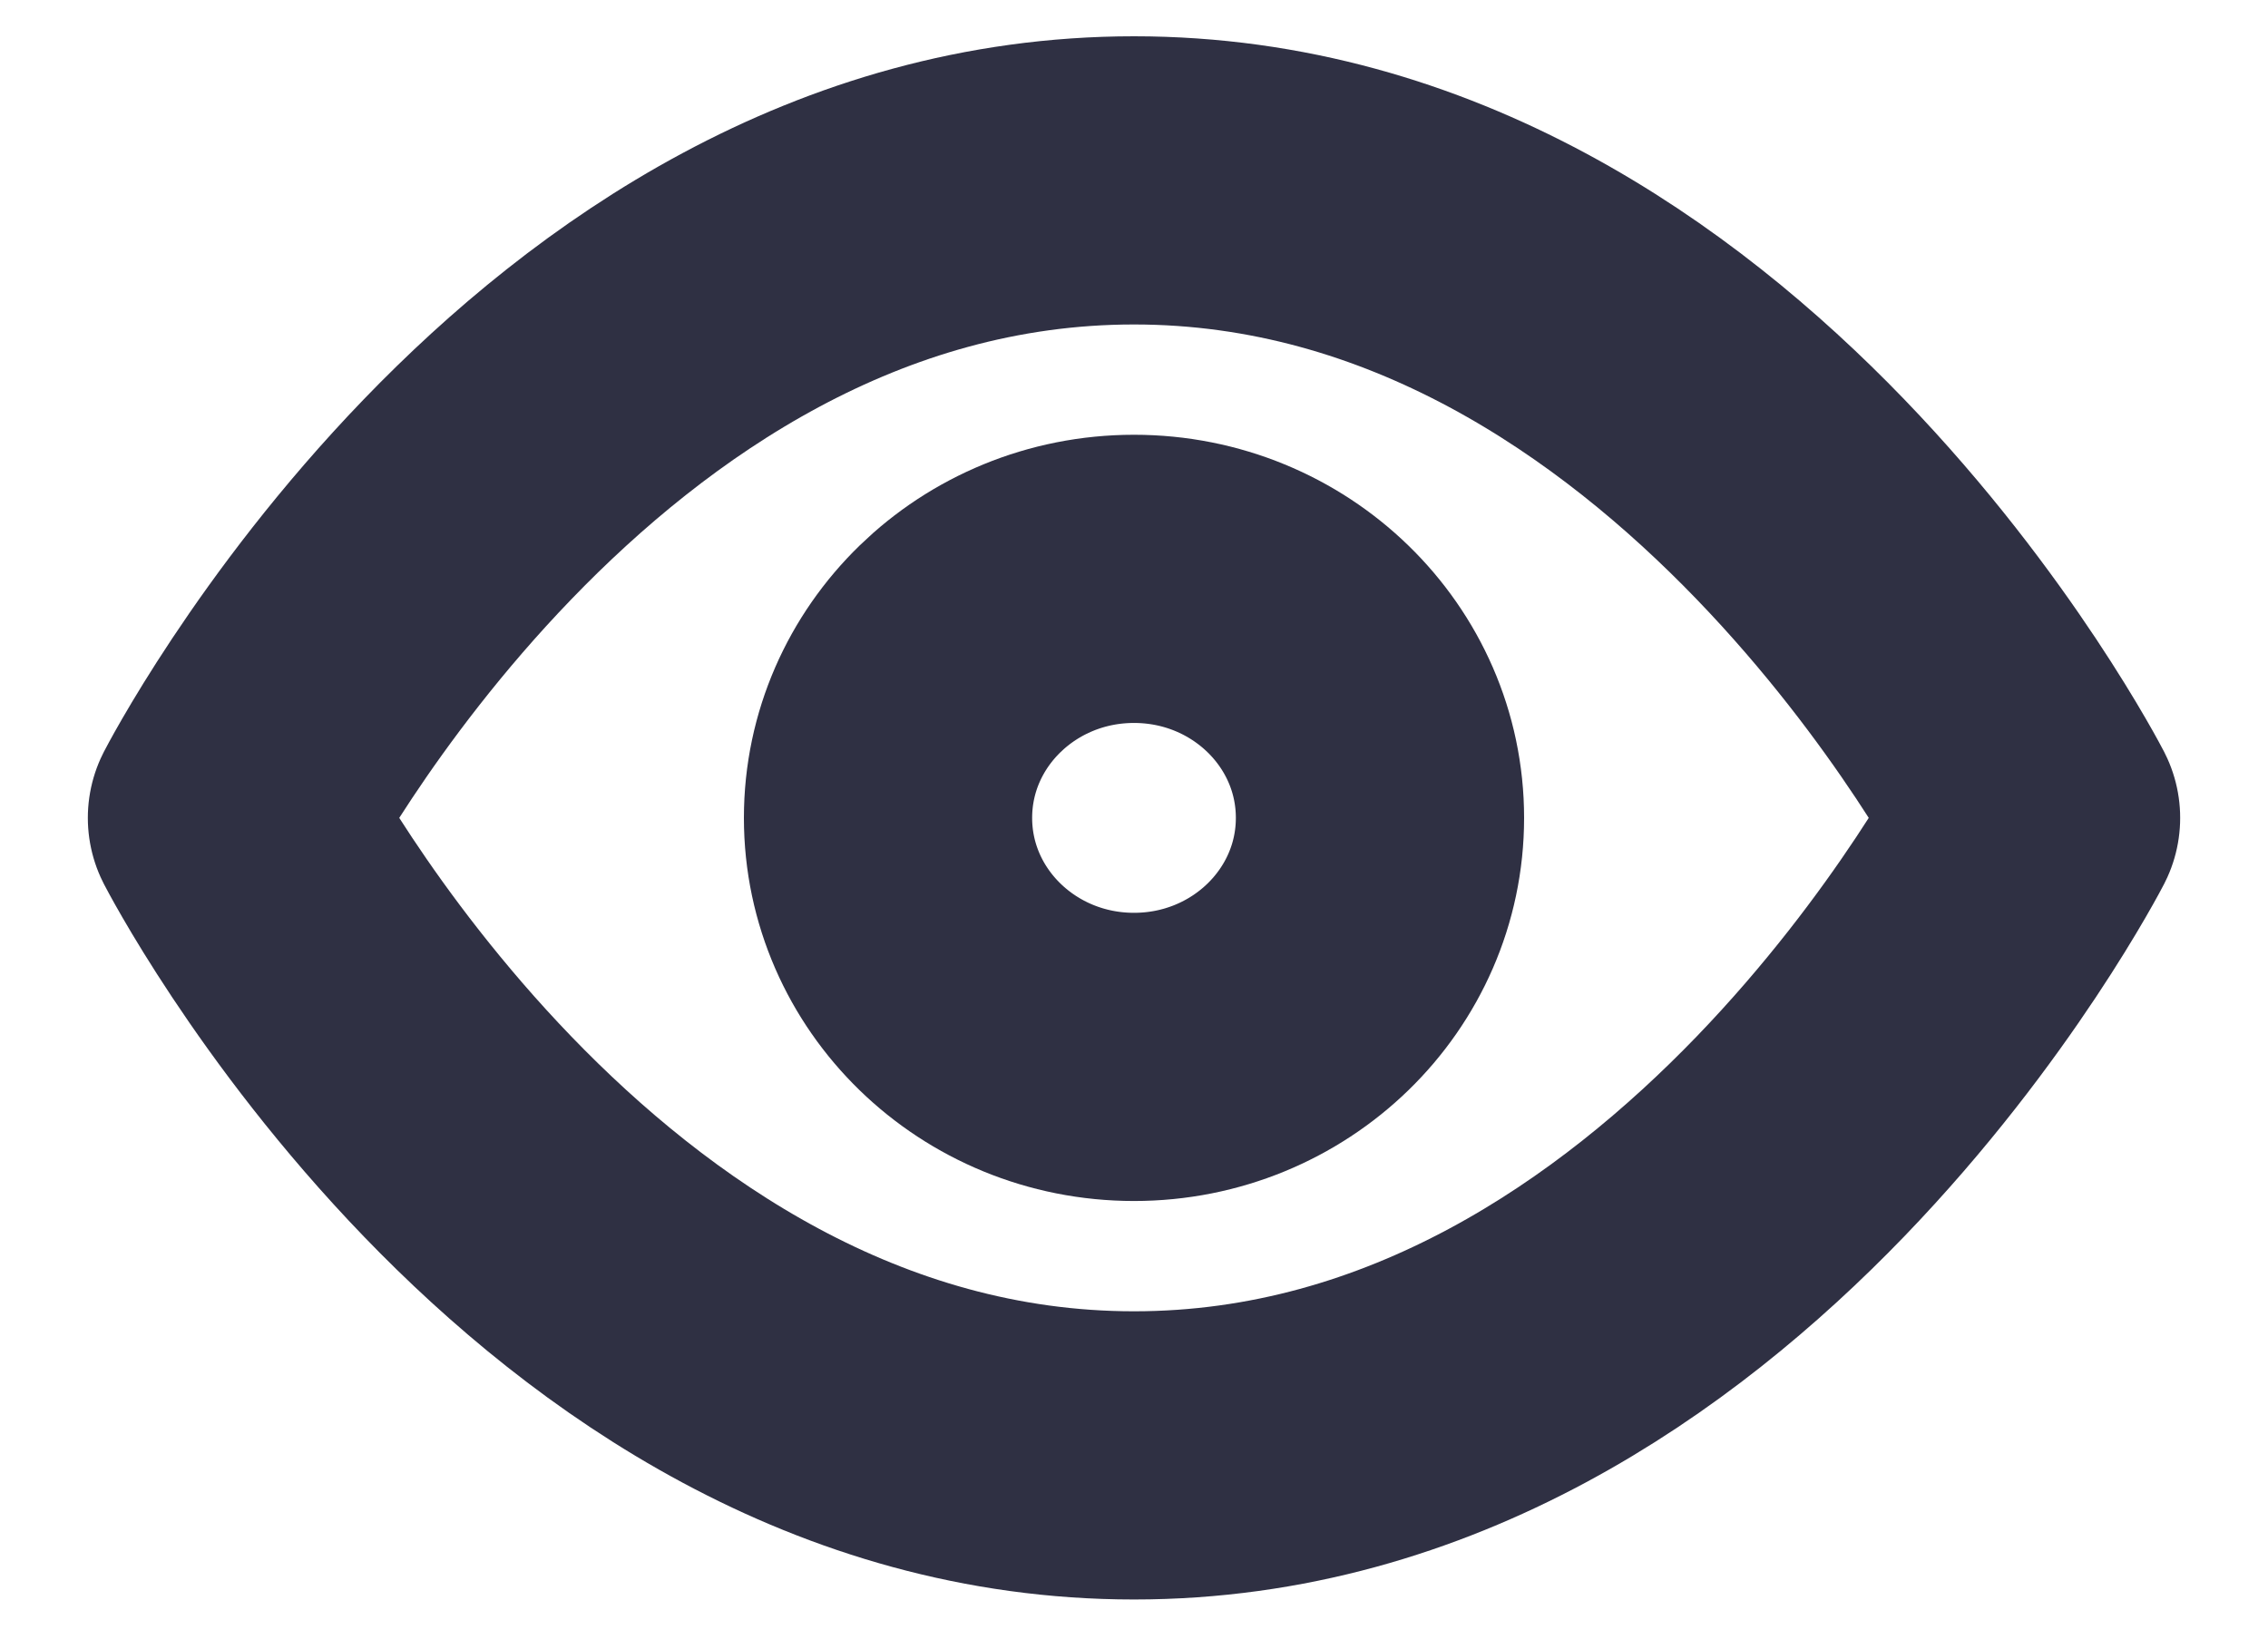
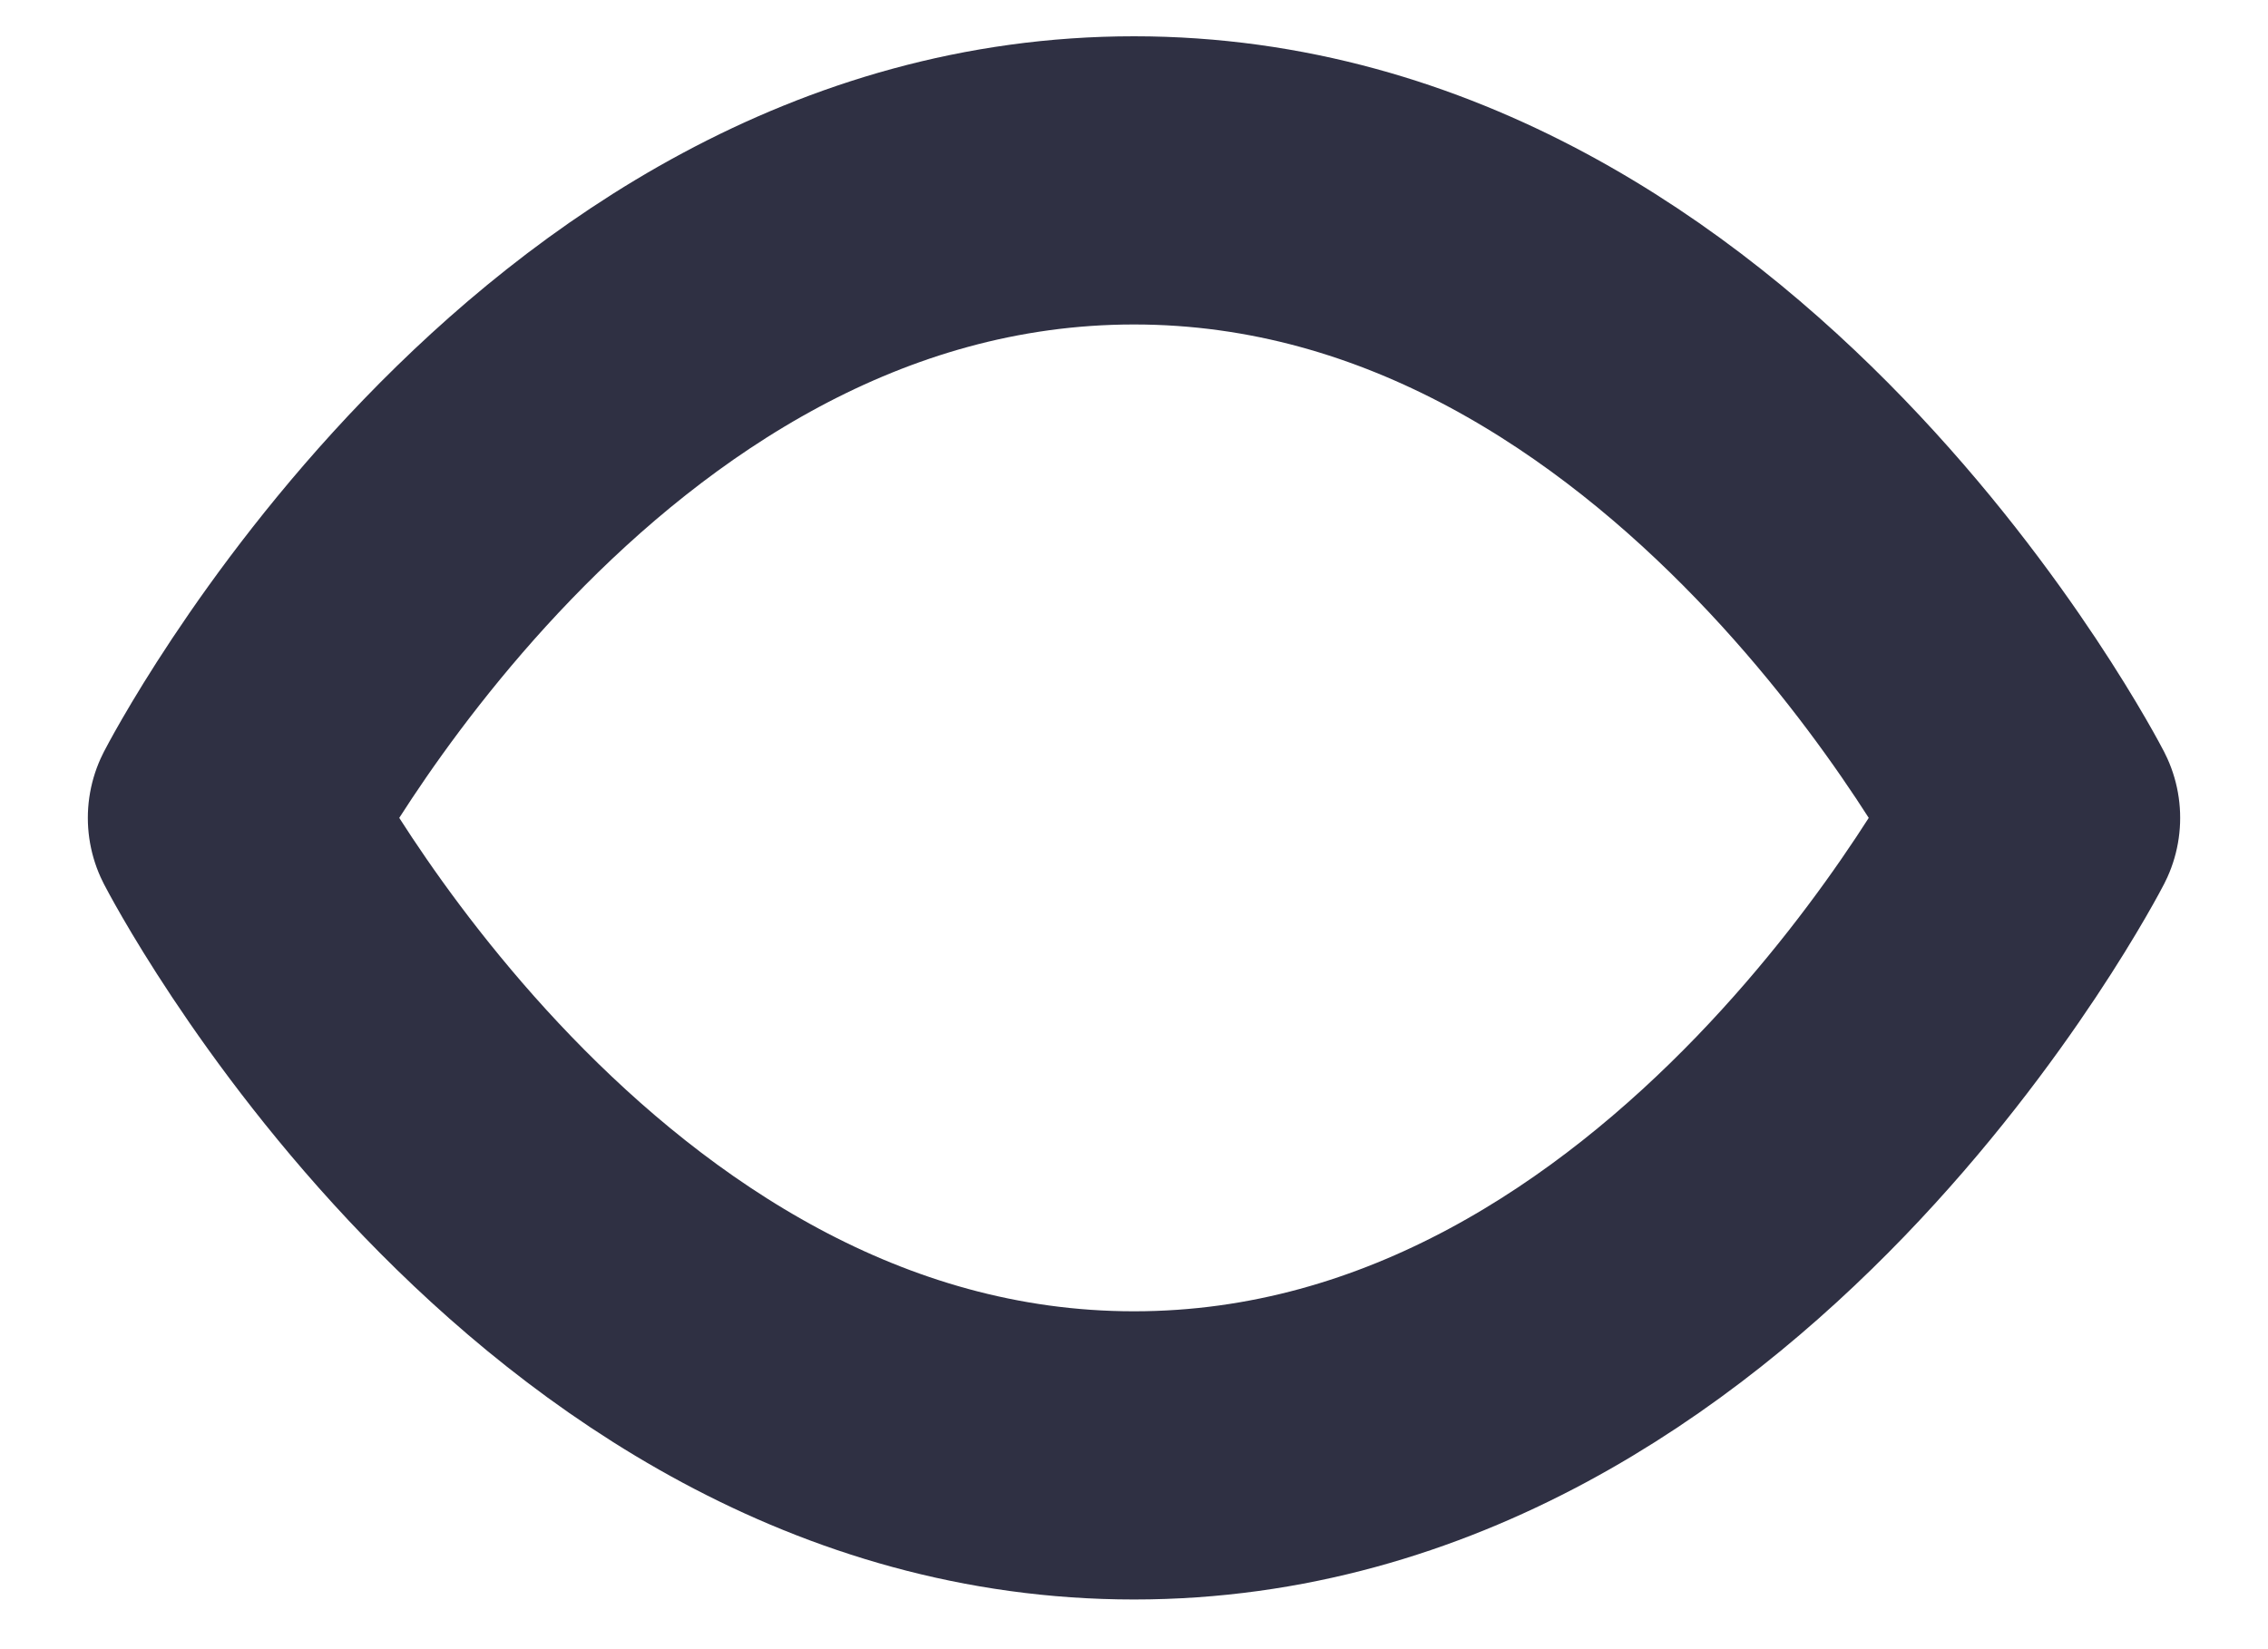
<svg xmlns="http://www.w3.org/2000/svg" width="22px" height="16px" viewBox="0 0 22 16" version="1.1">
  <title>password/hide@1.5x</title>
  <g id="register-flow" stroke="none" stroke-width="1" fill="none" fill-rule="evenodd">
    <g id="Group-12" transform="translate(-4, -7)">
-       <rect id="Rectangle" fill="#D8D8D8" opacity="0" x="0" y="0" width="30" height="30" />
      <g id="Group-11" transform="translate(6.25, 8.75)" stroke="#2F3043" stroke-linecap="round" stroke-linejoin="round" stroke-width="2.796">
        <path d="M0,6.185 C0,6.185 3.182,-1.89848137e-13 8.75,-1.89848137e-13 C14.318,-1.89848137e-13 17.5,6.185 17.5,6.185 C17.5,6.185 14.318,12.37 8.75,12.37 C3.182,12.37 0,6.185 0,6.185 Z" id="Stroke-1622" />
-         <path d="M8.75,8.504 C10.068,8.504 11.136,7.466 11.136,6.185 C11.136,4.904 10.068,3.866 8.75,3.866 C7.432,3.866 6.364,4.904 6.364,6.185 C6.364,7.466 7.432,8.504 8.75,8.504 Z" id="Stroke-1624" />
      </g>
    </g>
  </g>
</svg>